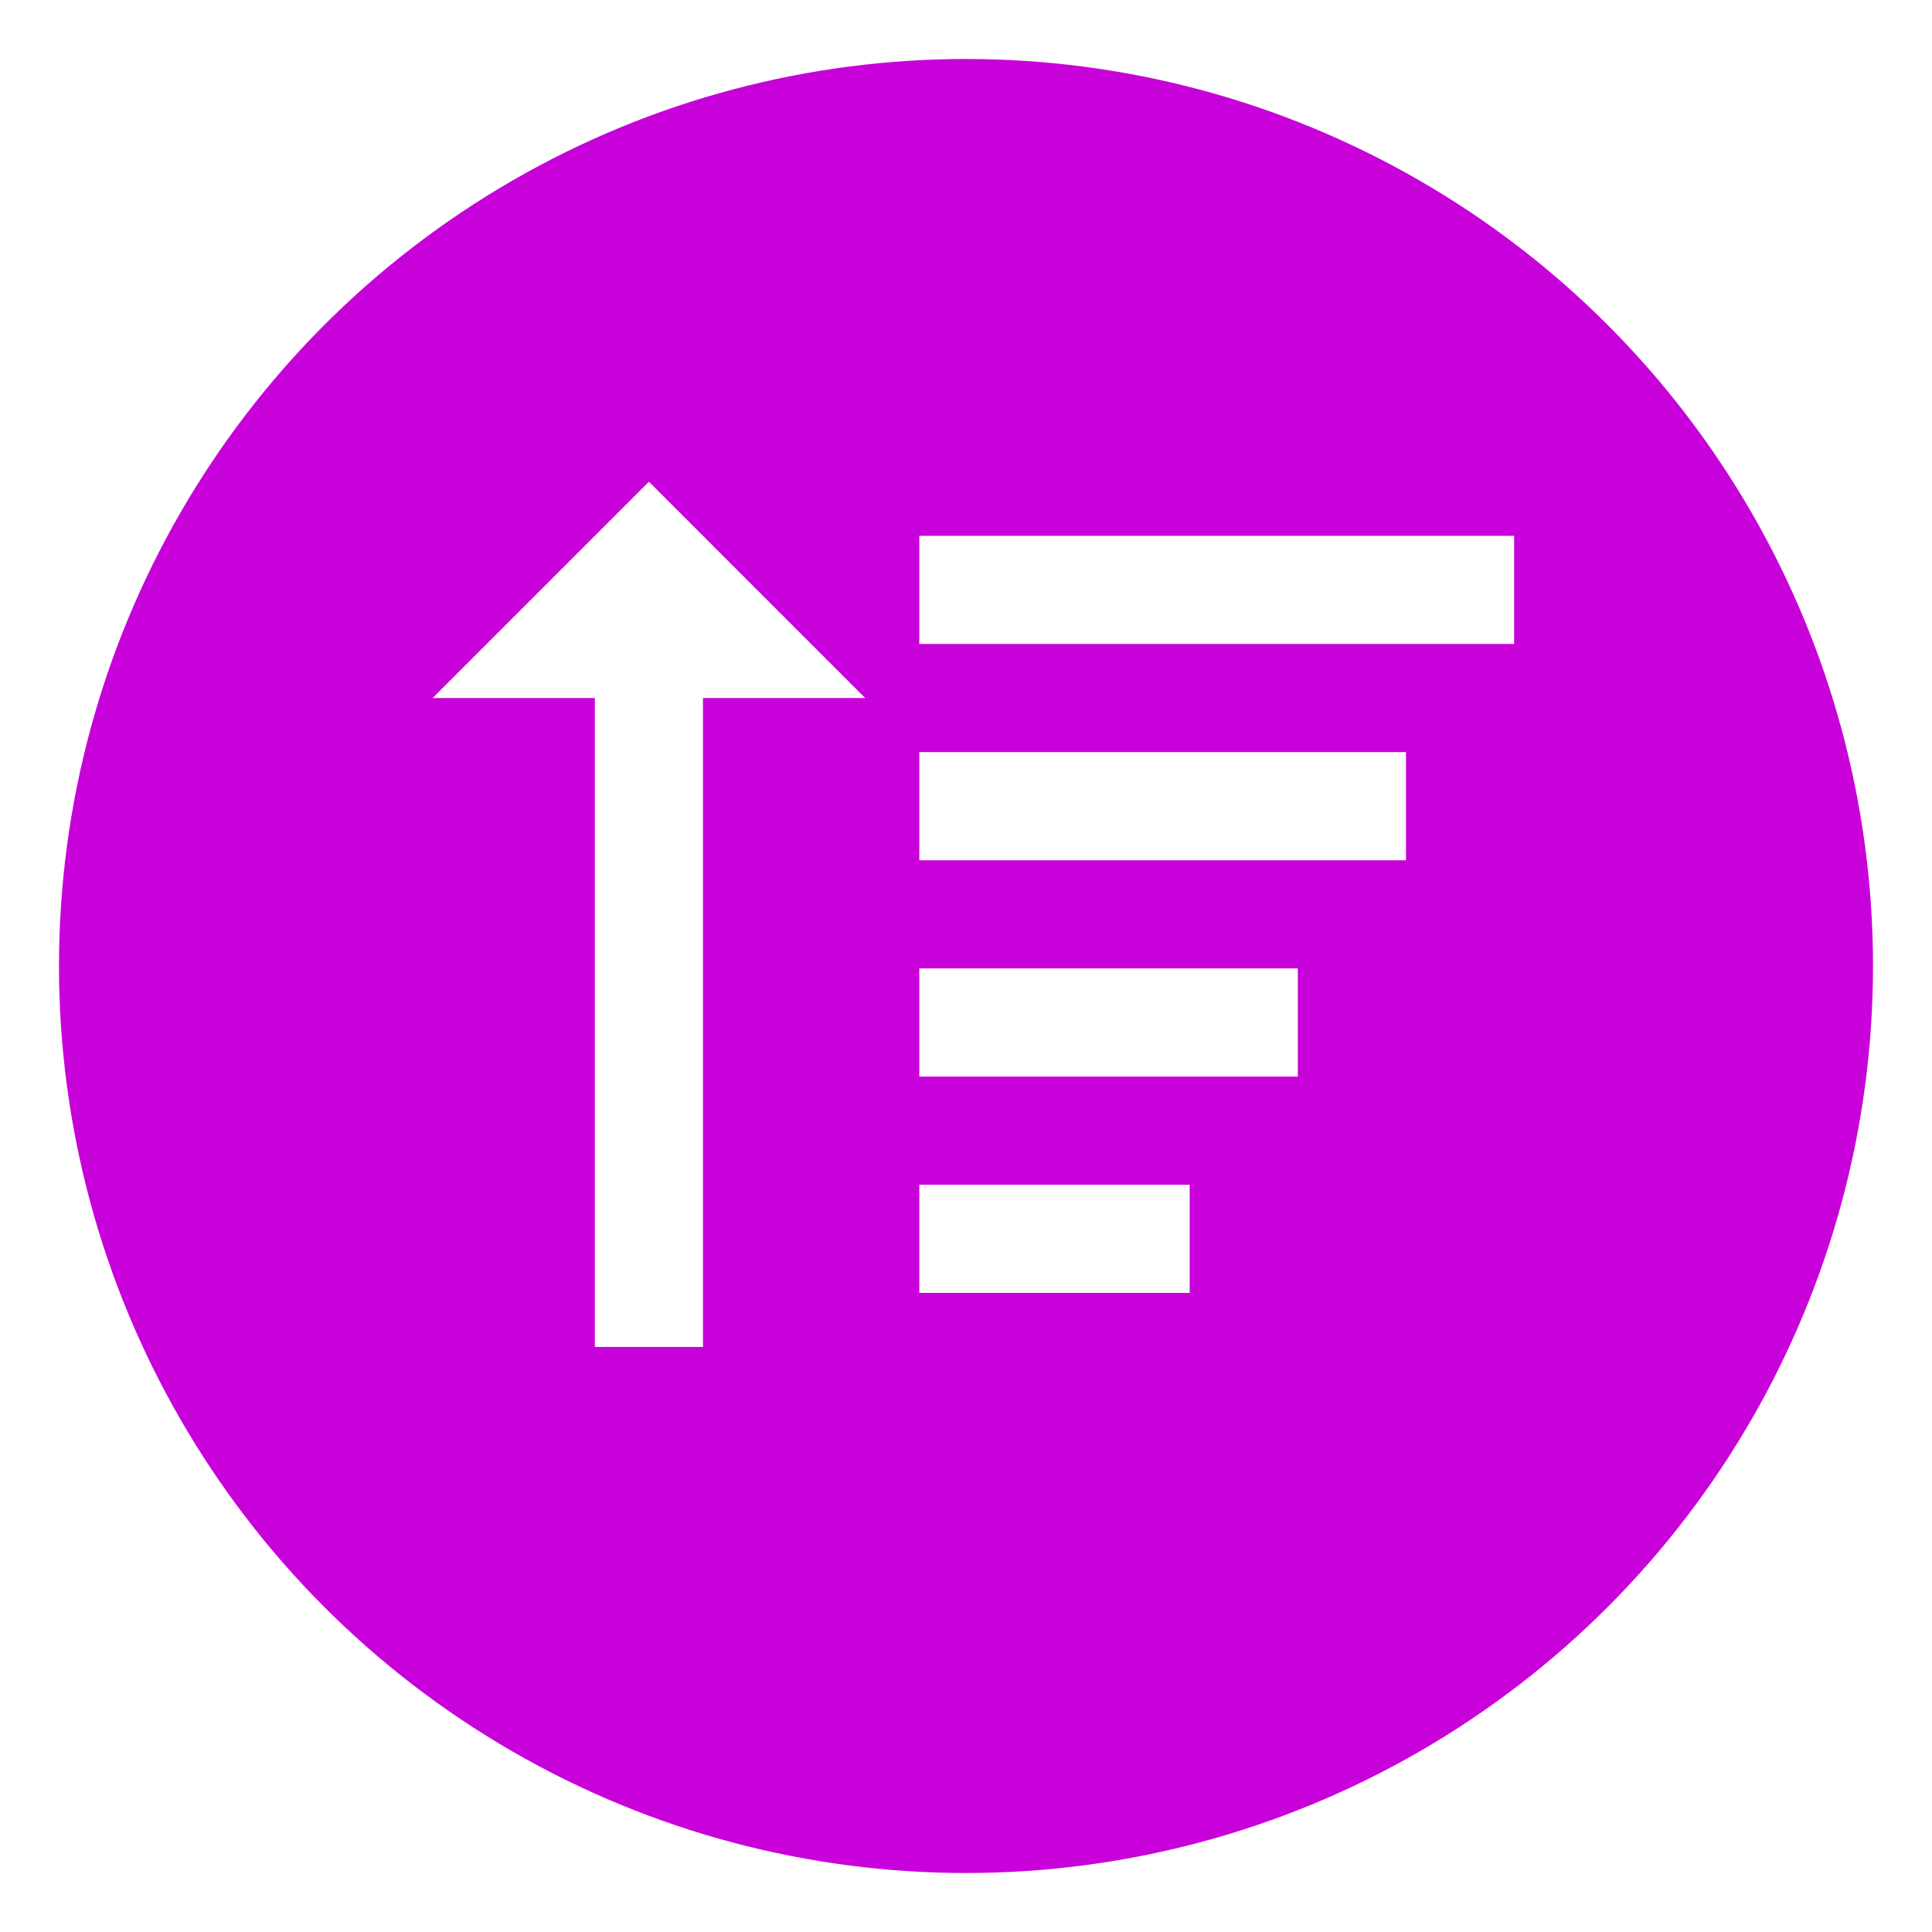
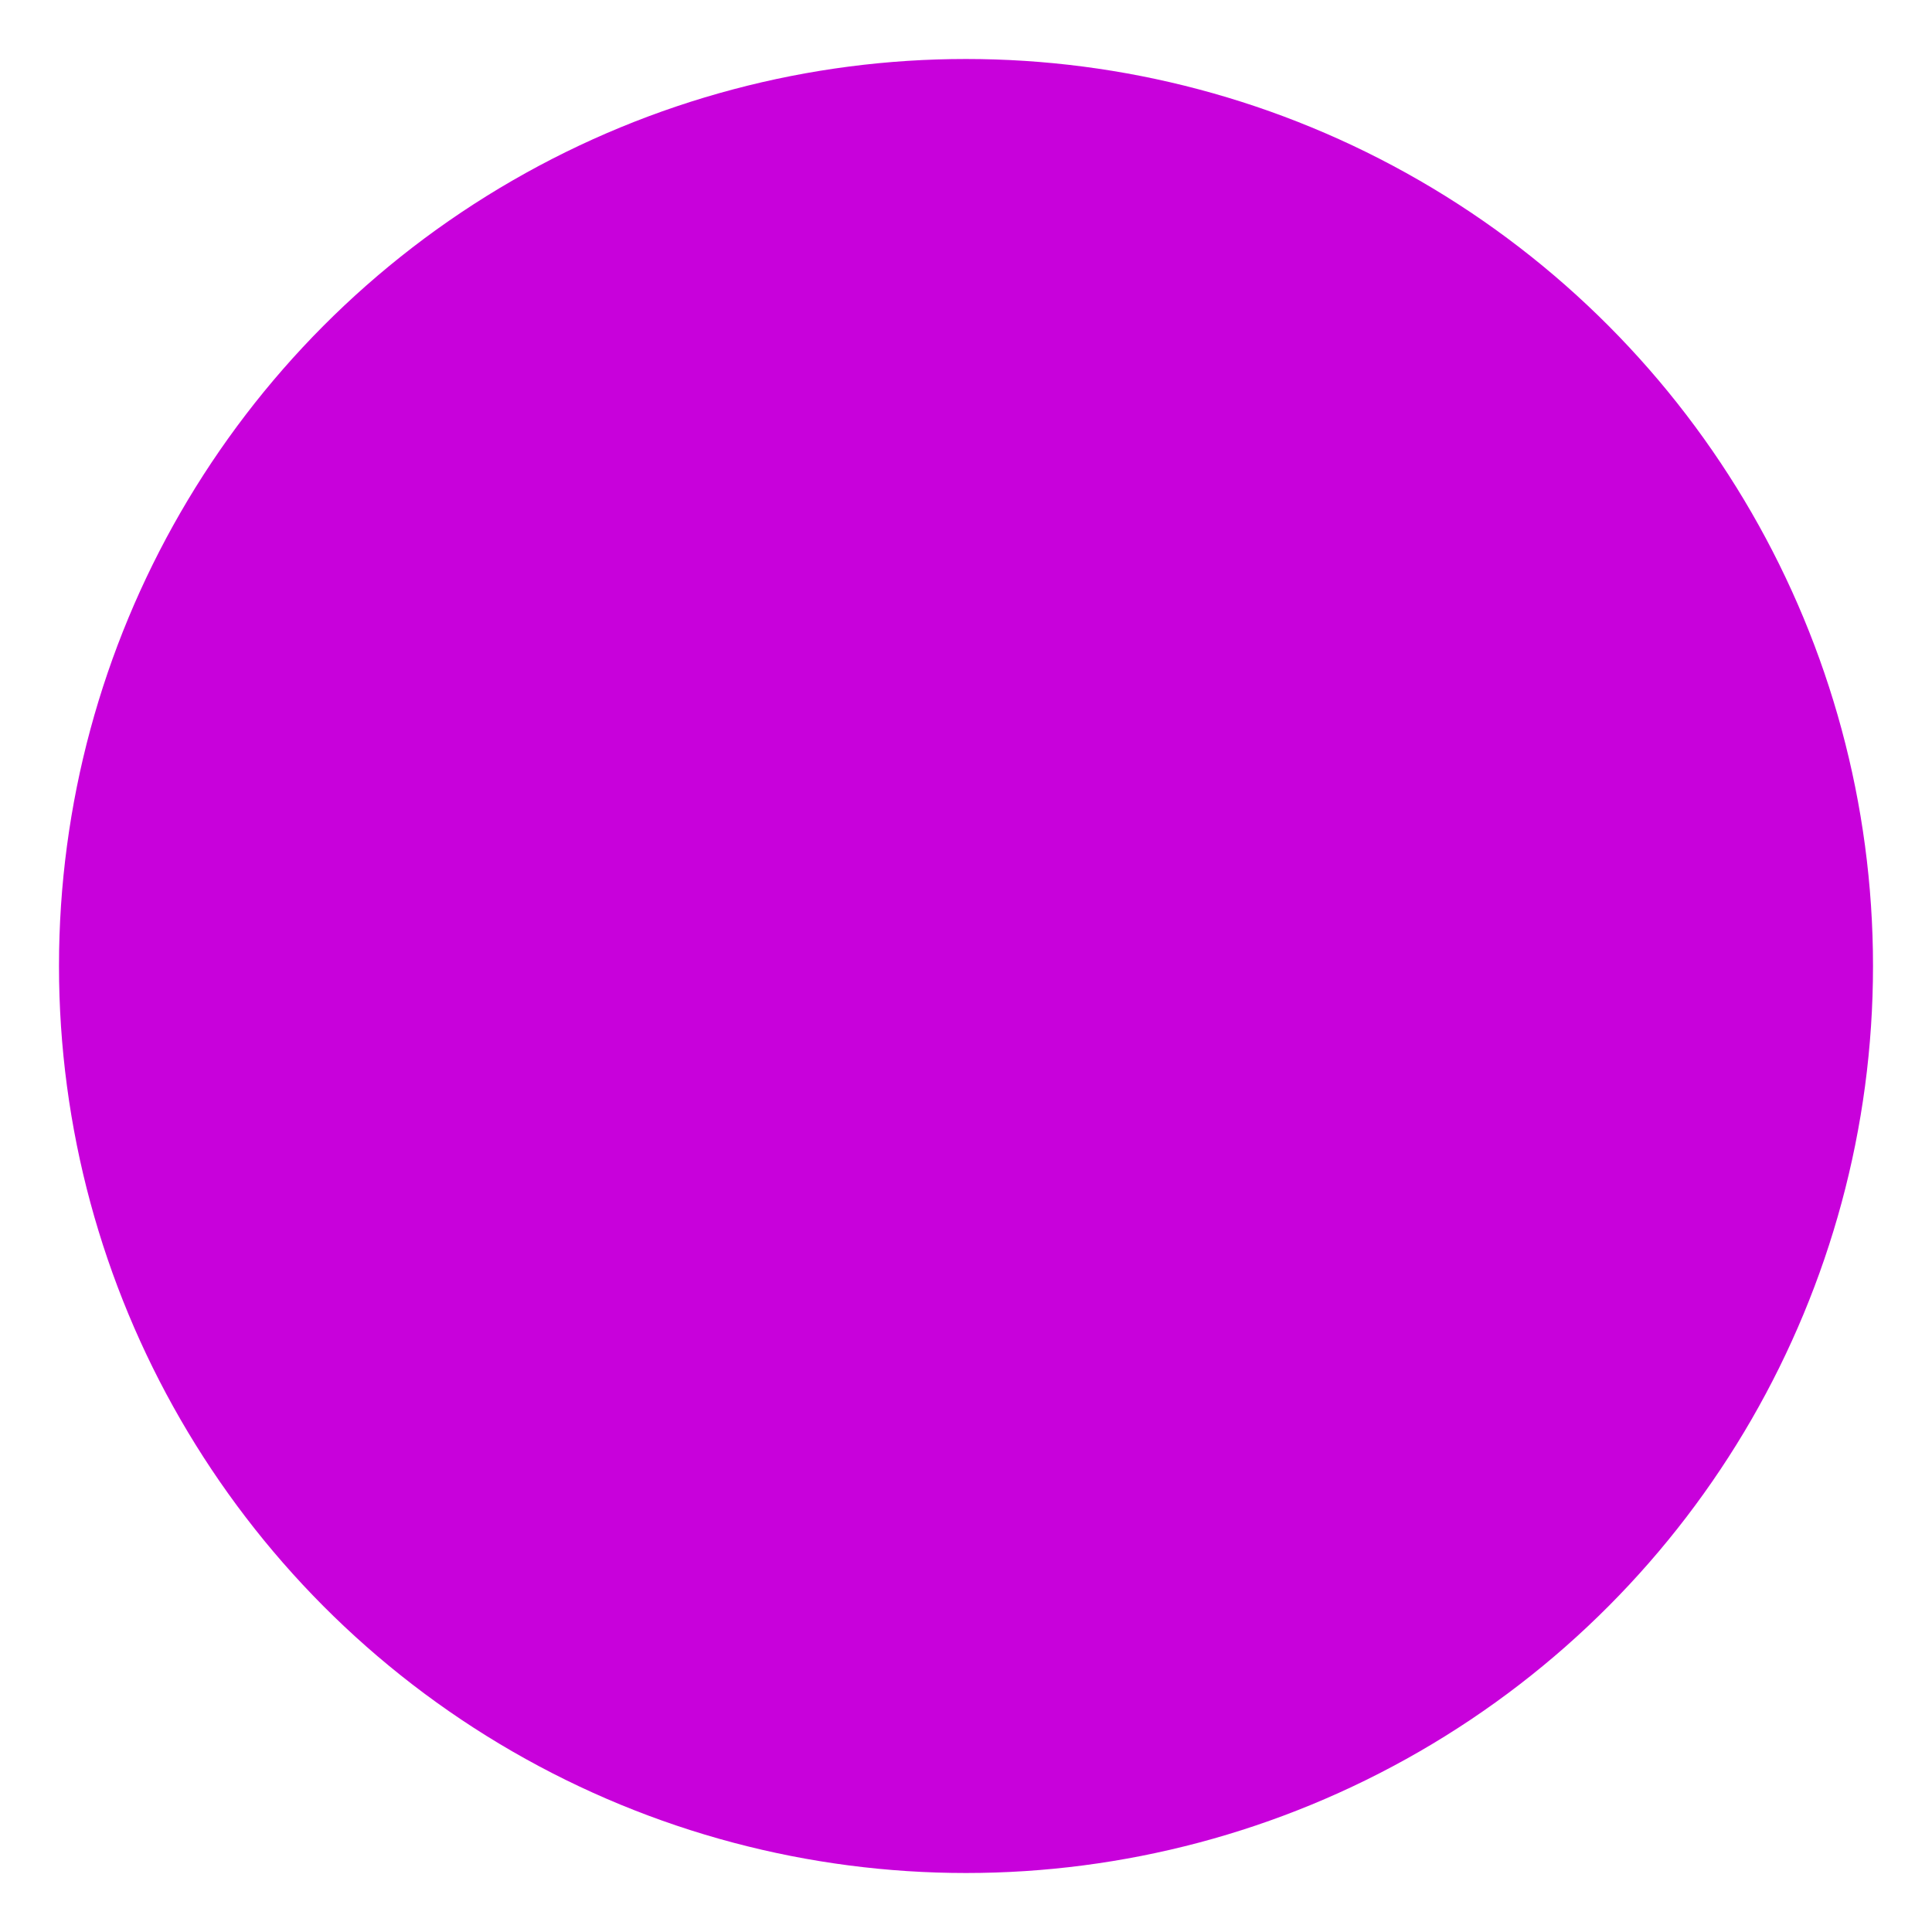
<svg xmlns="http://www.w3.org/2000/svg" width="131" height="131" viewBox="0 0 131 131" fill="none">
  <g filter="url(#filter0_d_1019_246)">
    <circle cx="65.5" cy="61.5" r="61.5" fill="#C801DB" />
  </g>
-   <path d="M62.333 50.997H95.333V58.331H62.333V50.997ZM62.333 65.664H88V72.997H62.333V65.664ZM62.333 36.331H102.666V43.664H62.333V36.331ZM62.333 80.331H80.666V87.664H62.333V80.331ZM40.333 91.331H47.666V47.331H58.666L44 32.664L29.333 47.331H40.333V91.331Z" fill="white" />
  <defs>
    <filter id="filter0_d_1019_246" x="0" y="0" width="131" height="131" filterUnits="userSpaceOnUse" color-interpolation-filters="sRGB">
      <feFlood flood-opacity="0" result="BackgroundImageFix" />
      <feColorMatrix in="SourceAlpha" type="matrix" values="0 0 0 0 0 0 0 0 0 0 0 0 0 0 0 0 0 0 127 0" result="hardAlpha" />
      <feOffset dy="4" />
      <feGaussianBlur stdDeviation="2" />
      <feComposite in2="hardAlpha" operator="out" />
      <feColorMatrix type="matrix" values="0 0 0 0 0 0 0 0 0 0 0 0 0 0 0 0 0 0 0.25 0" />
      <feBlend mode="normal" in2="BackgroundImageFix" result="effect1_dropShadow_1019_246" />
      <feBlend mode="normal" in="SourceGraphic" in2="effect1_dropShadow_1019_246" result="shape" />
    </filter>
  </defs>
</svg>